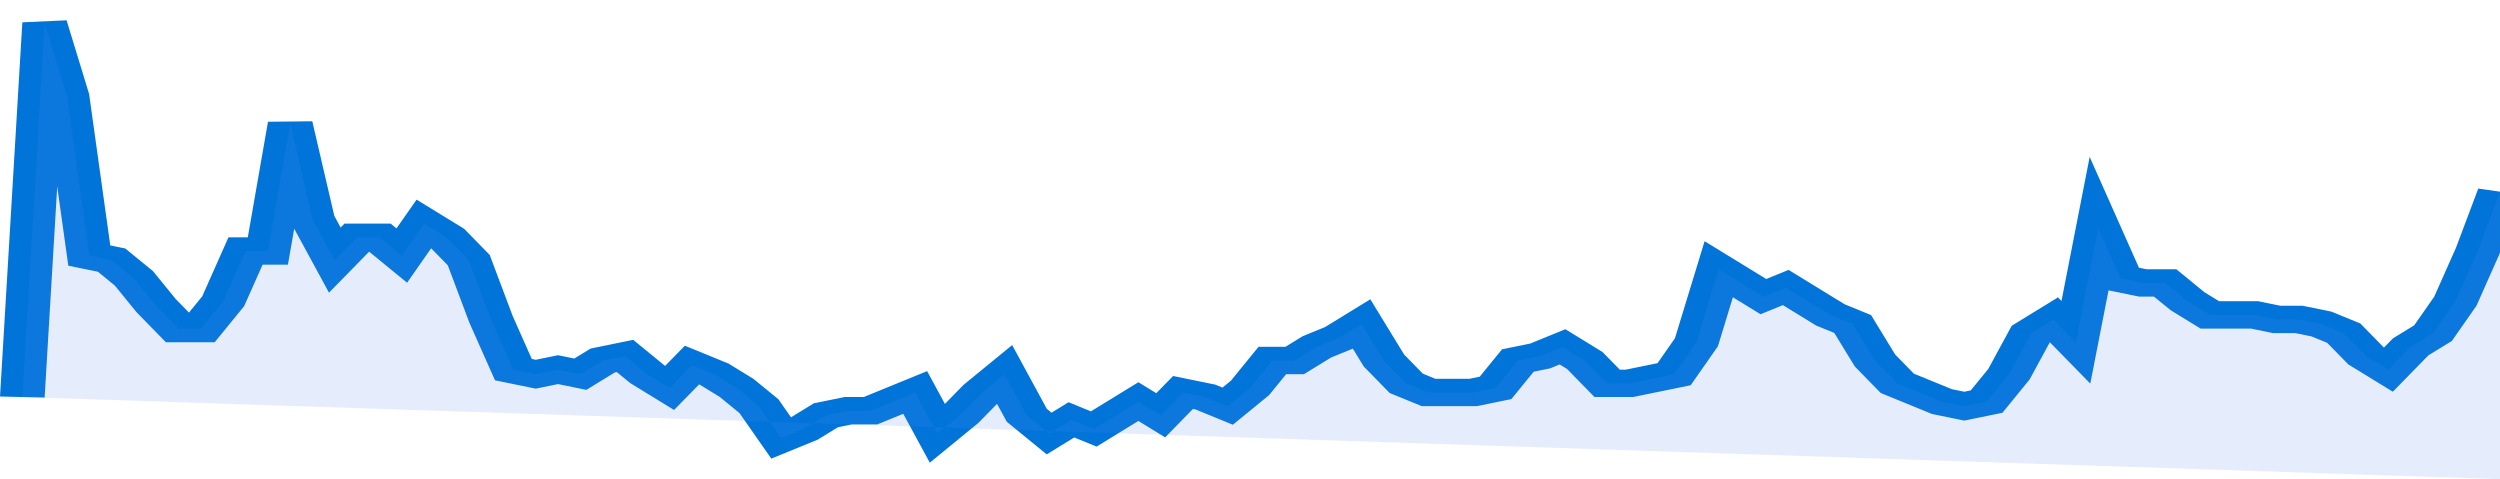
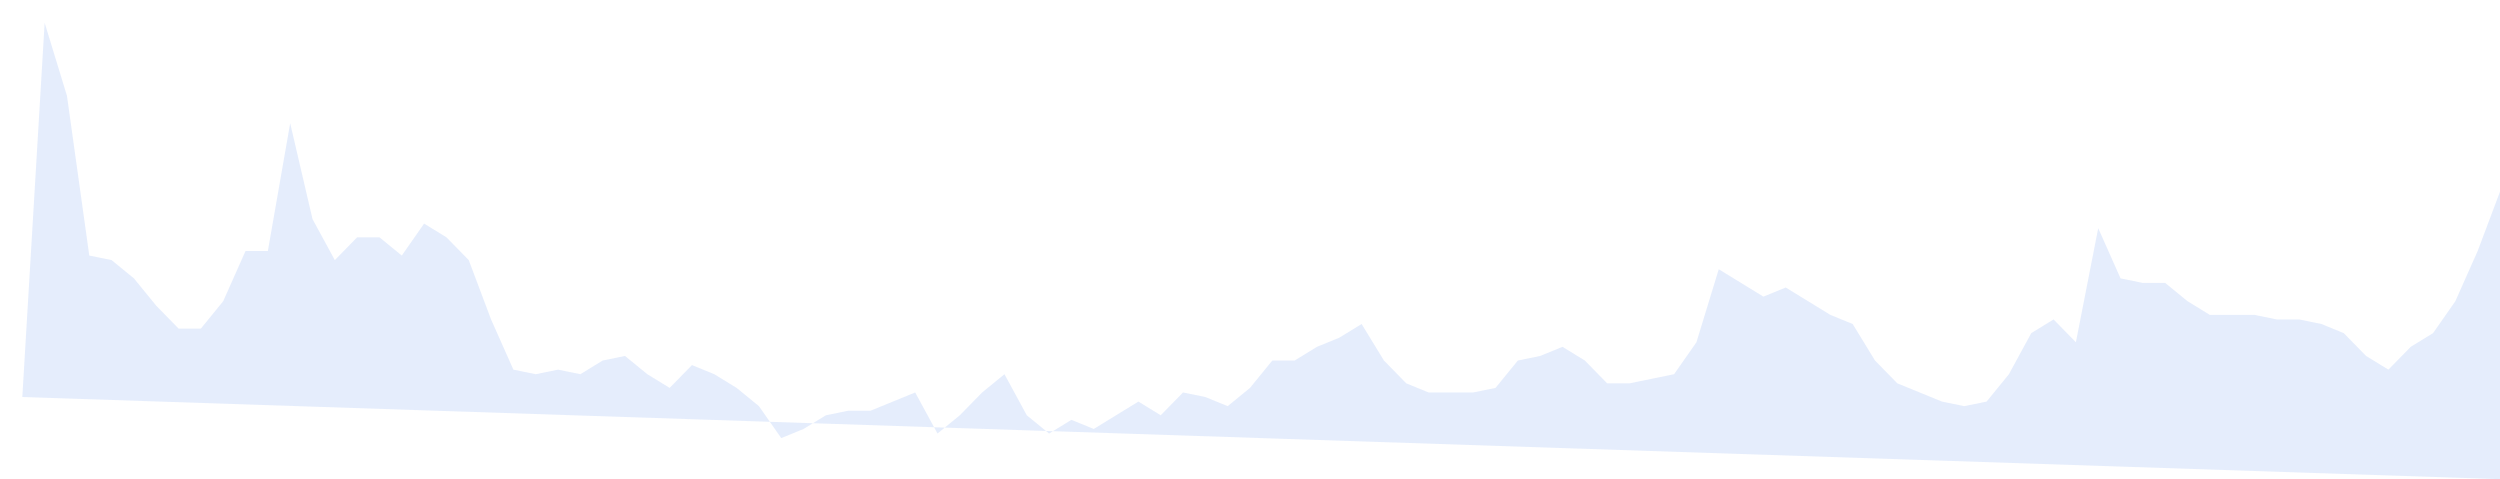
<svg xmlns="http://www.w3.org/2000/svg" viewBox="0 0 336 105" width="120" height="23" preserveAspectRatio="none">
-   <polyline fill="none" stroke="#0074d9" stroke-width="6" points="3, 87 6, 5 9, 21 12, 56 15, 57 18, 61 21, 67 24, 72 27, 72 30, 66 33, 55 36, 55 39, 27 42, 48 45, 57 48, 52 51, 52 54, 56 57, 49 60, 52 63, 57 66, 70 69, 81 72, 82 75, 81 78, 82 81, 79 84, 78 87, 82 90, 85 93, 80 96, 82 99, 85 102, 89 105, 96 108, 94 111, 91 114, 90 117, 90 120, 88 123, 86 126, 95 129, 91 132, 86 135, 82 138, 91 141, 95 144, 92 147, 94 150, 91 153, 88 156, 91 159, 86 162, 87 165, 89 168, 85 171, 79 174, 79 177, 76 180, 74 183, 71 186, 79 189, 84 192, 86 195, 86 198, 86 201, 85 204, 79 207, 78 210, 76 213, 79 216, 84 219, 84 222, 83 225, 82 228, 75 231, 59 234, 62 237, 65 240, 63 243, 66 246, 69 249, 71 252, 79 255, 84 258, 86 261, 88 264, 89 267, 88 270, 82 273, 73 276, 70 279, 75 282, 50 285, 61 288, 62 291, 62 294, 66 297, 69 300, 69 303, 69 306, 70 309, 70 312, 71 315, 73 318, 78 321, 81 324, 76 327, 73 330, 66 333, 55 336, 42 336, 42 "> </polyline>
  <polygon fill="#5085ec" opacity="0.15" points="3, 87 6, 5 9, 21 12, 56 15, 57 18, 61 21, 67 24, 72 27, 72 30, 66 33, 55 36, 55 39, 27 42, 48 45, 57 48, 52 51, 52 54, 56 57, 49 60, 52 63, 57 66, 70 69, 81 72, 82 75, 81 78, 82 81, 79 84, 78 87, 82 90, 85 93, 80 96, 82 99, 85 102, 89 105, 96 108, 94 111, 91 114, 90 117, 90 120, 88 123, 86 126, 95 129, 91 132, 86 135, 82 138, 91 141, 95 144, 92 147, 94 150, 91 153, 88 156, 91 159, 86 162, 87 165, 89 168, 85 171, 79 174, 79 177, 76 180, 74 183, 71 186, 79 189, 84 192, 86 195, 86 198, 86 201, 85 204, 79 207, 78 210, 76 213, 79 216, 84 219, 84 222, 83 225, 82 228, 75 231, 59 234, 62 237, 65 240, 63 243, 66 246, 69 249, 71 252, 79 255, 84 258, 86 261, 88 264, 89 267, 88 270, 82 273, 73 276, 70 279, 75 282, 50 285, 61 288, 62 291, 62 294, 66 297, 69 300, 69 303, 69 306, 70 309, 70 312, 71 315, 73 318, 78 321, 81 324, 76 327, 73 330, 66 333, 55 336, 42 336, 105 " />
</svg>